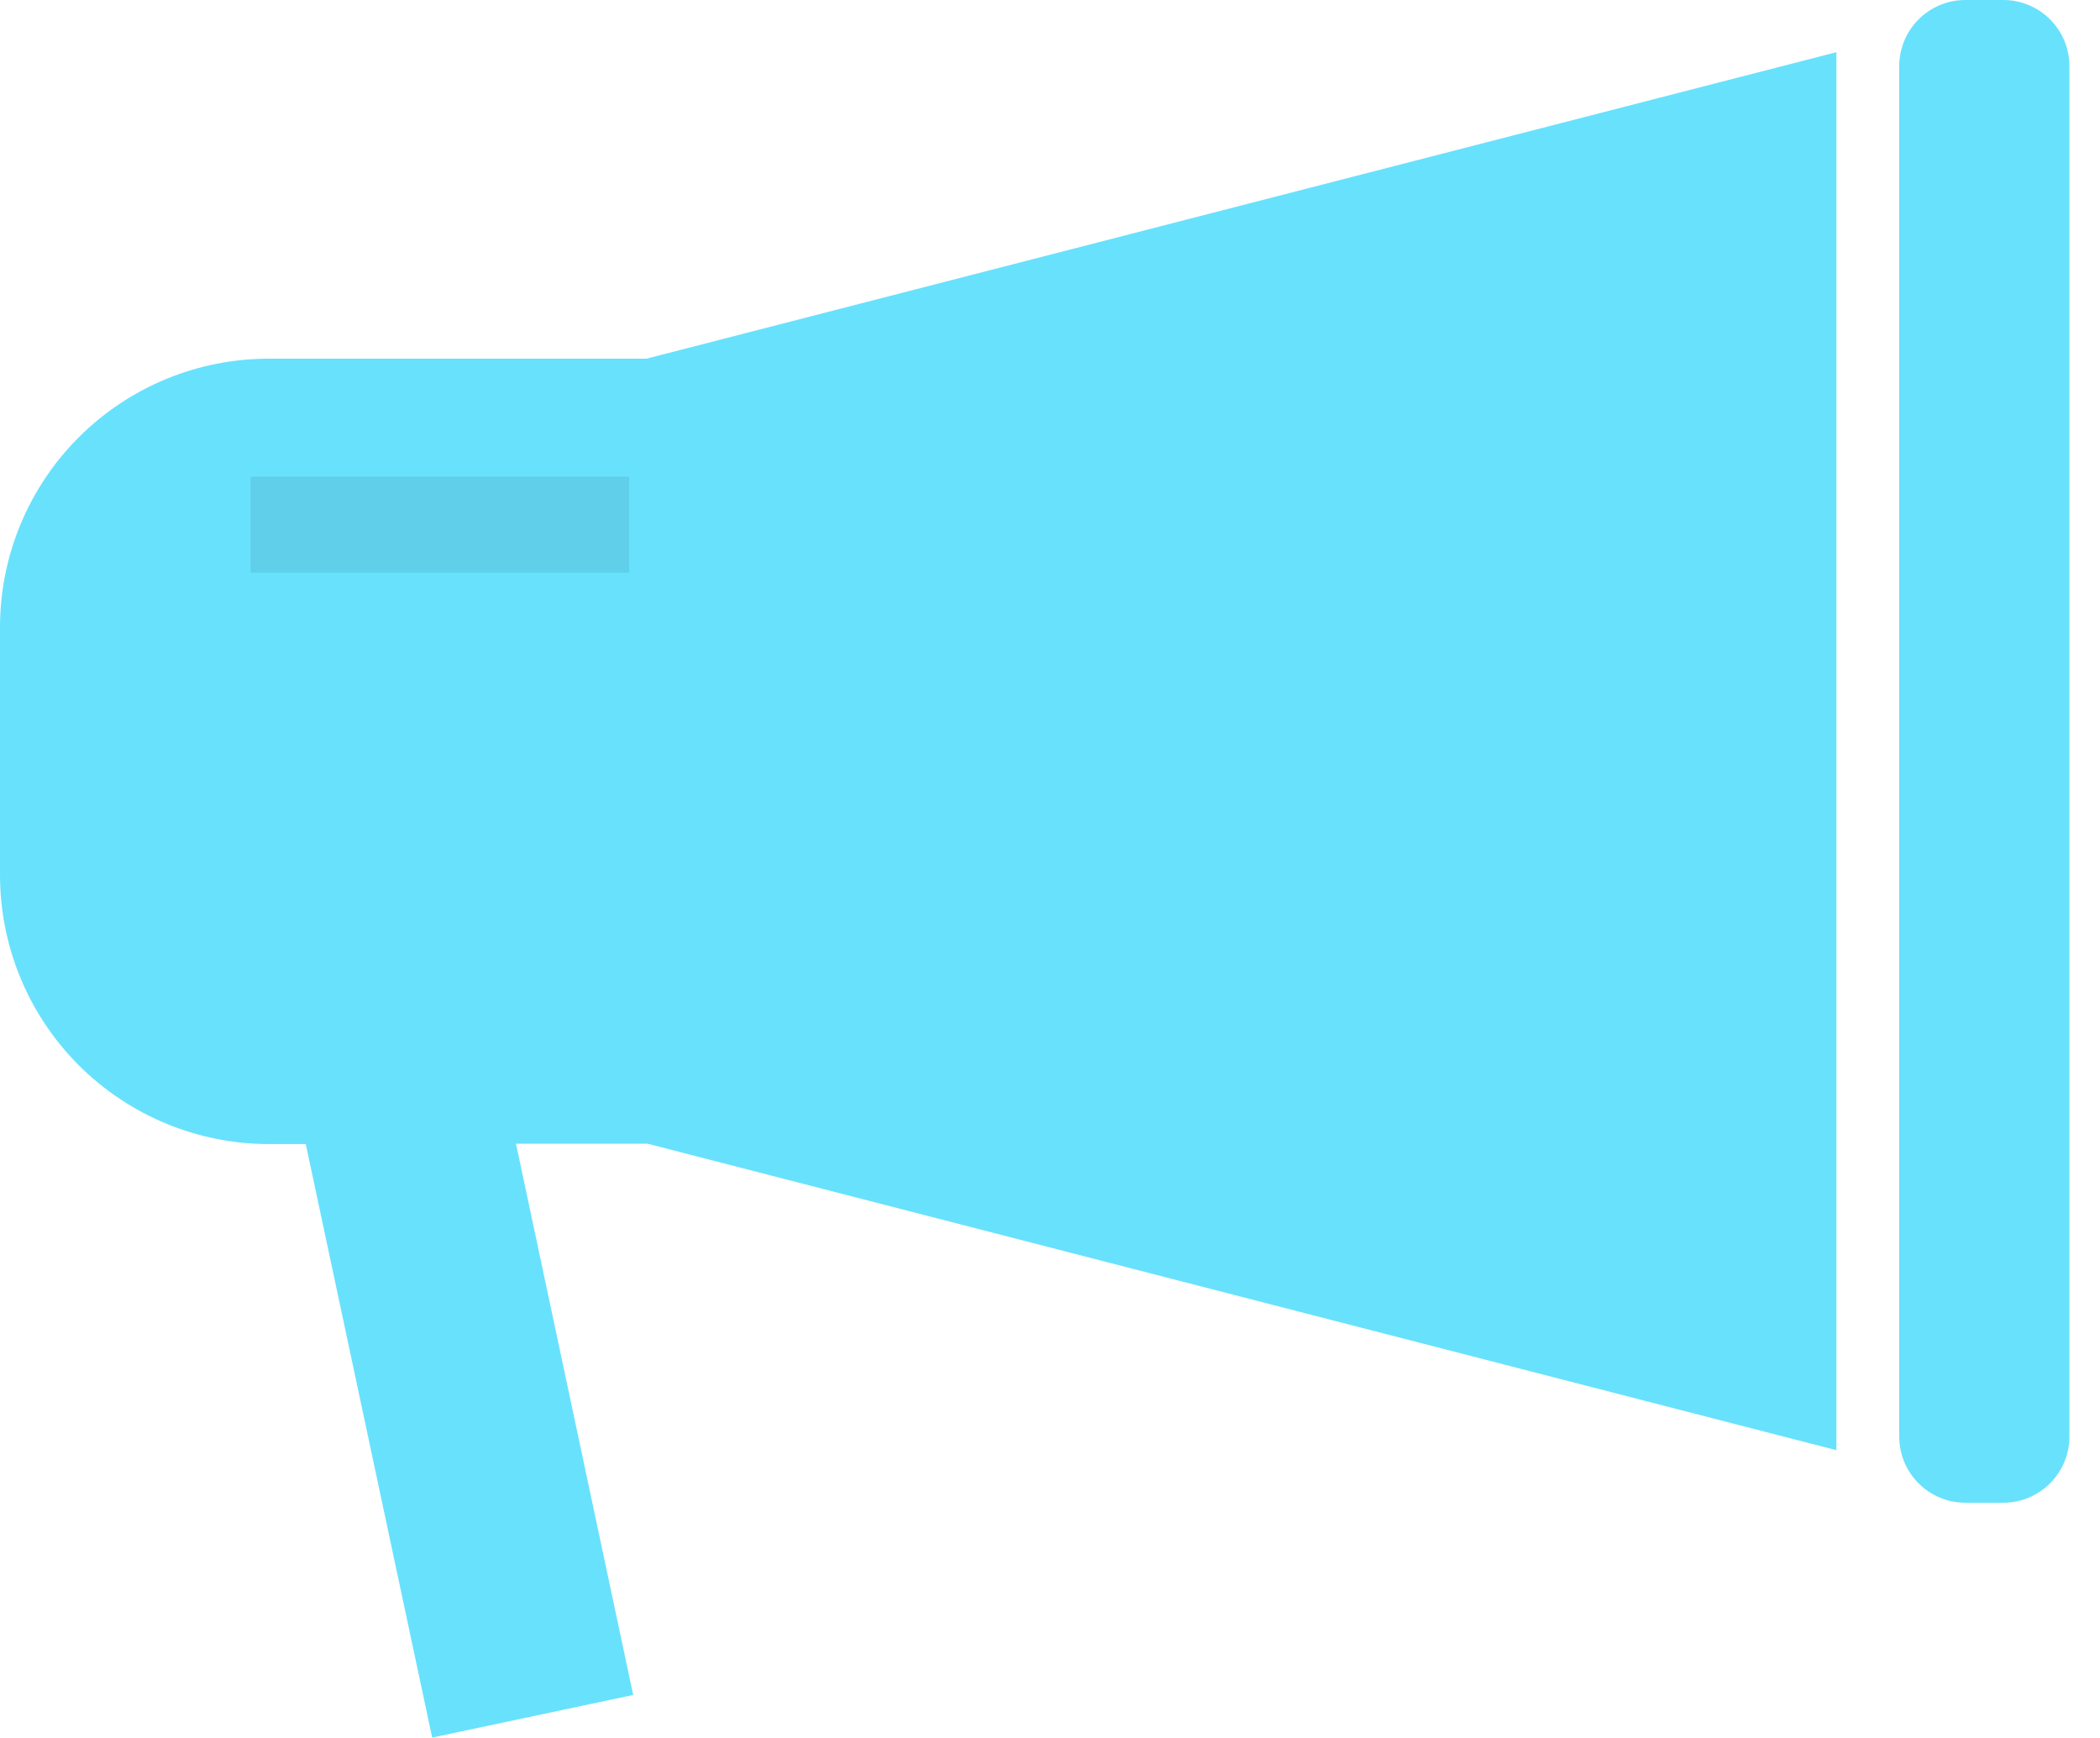
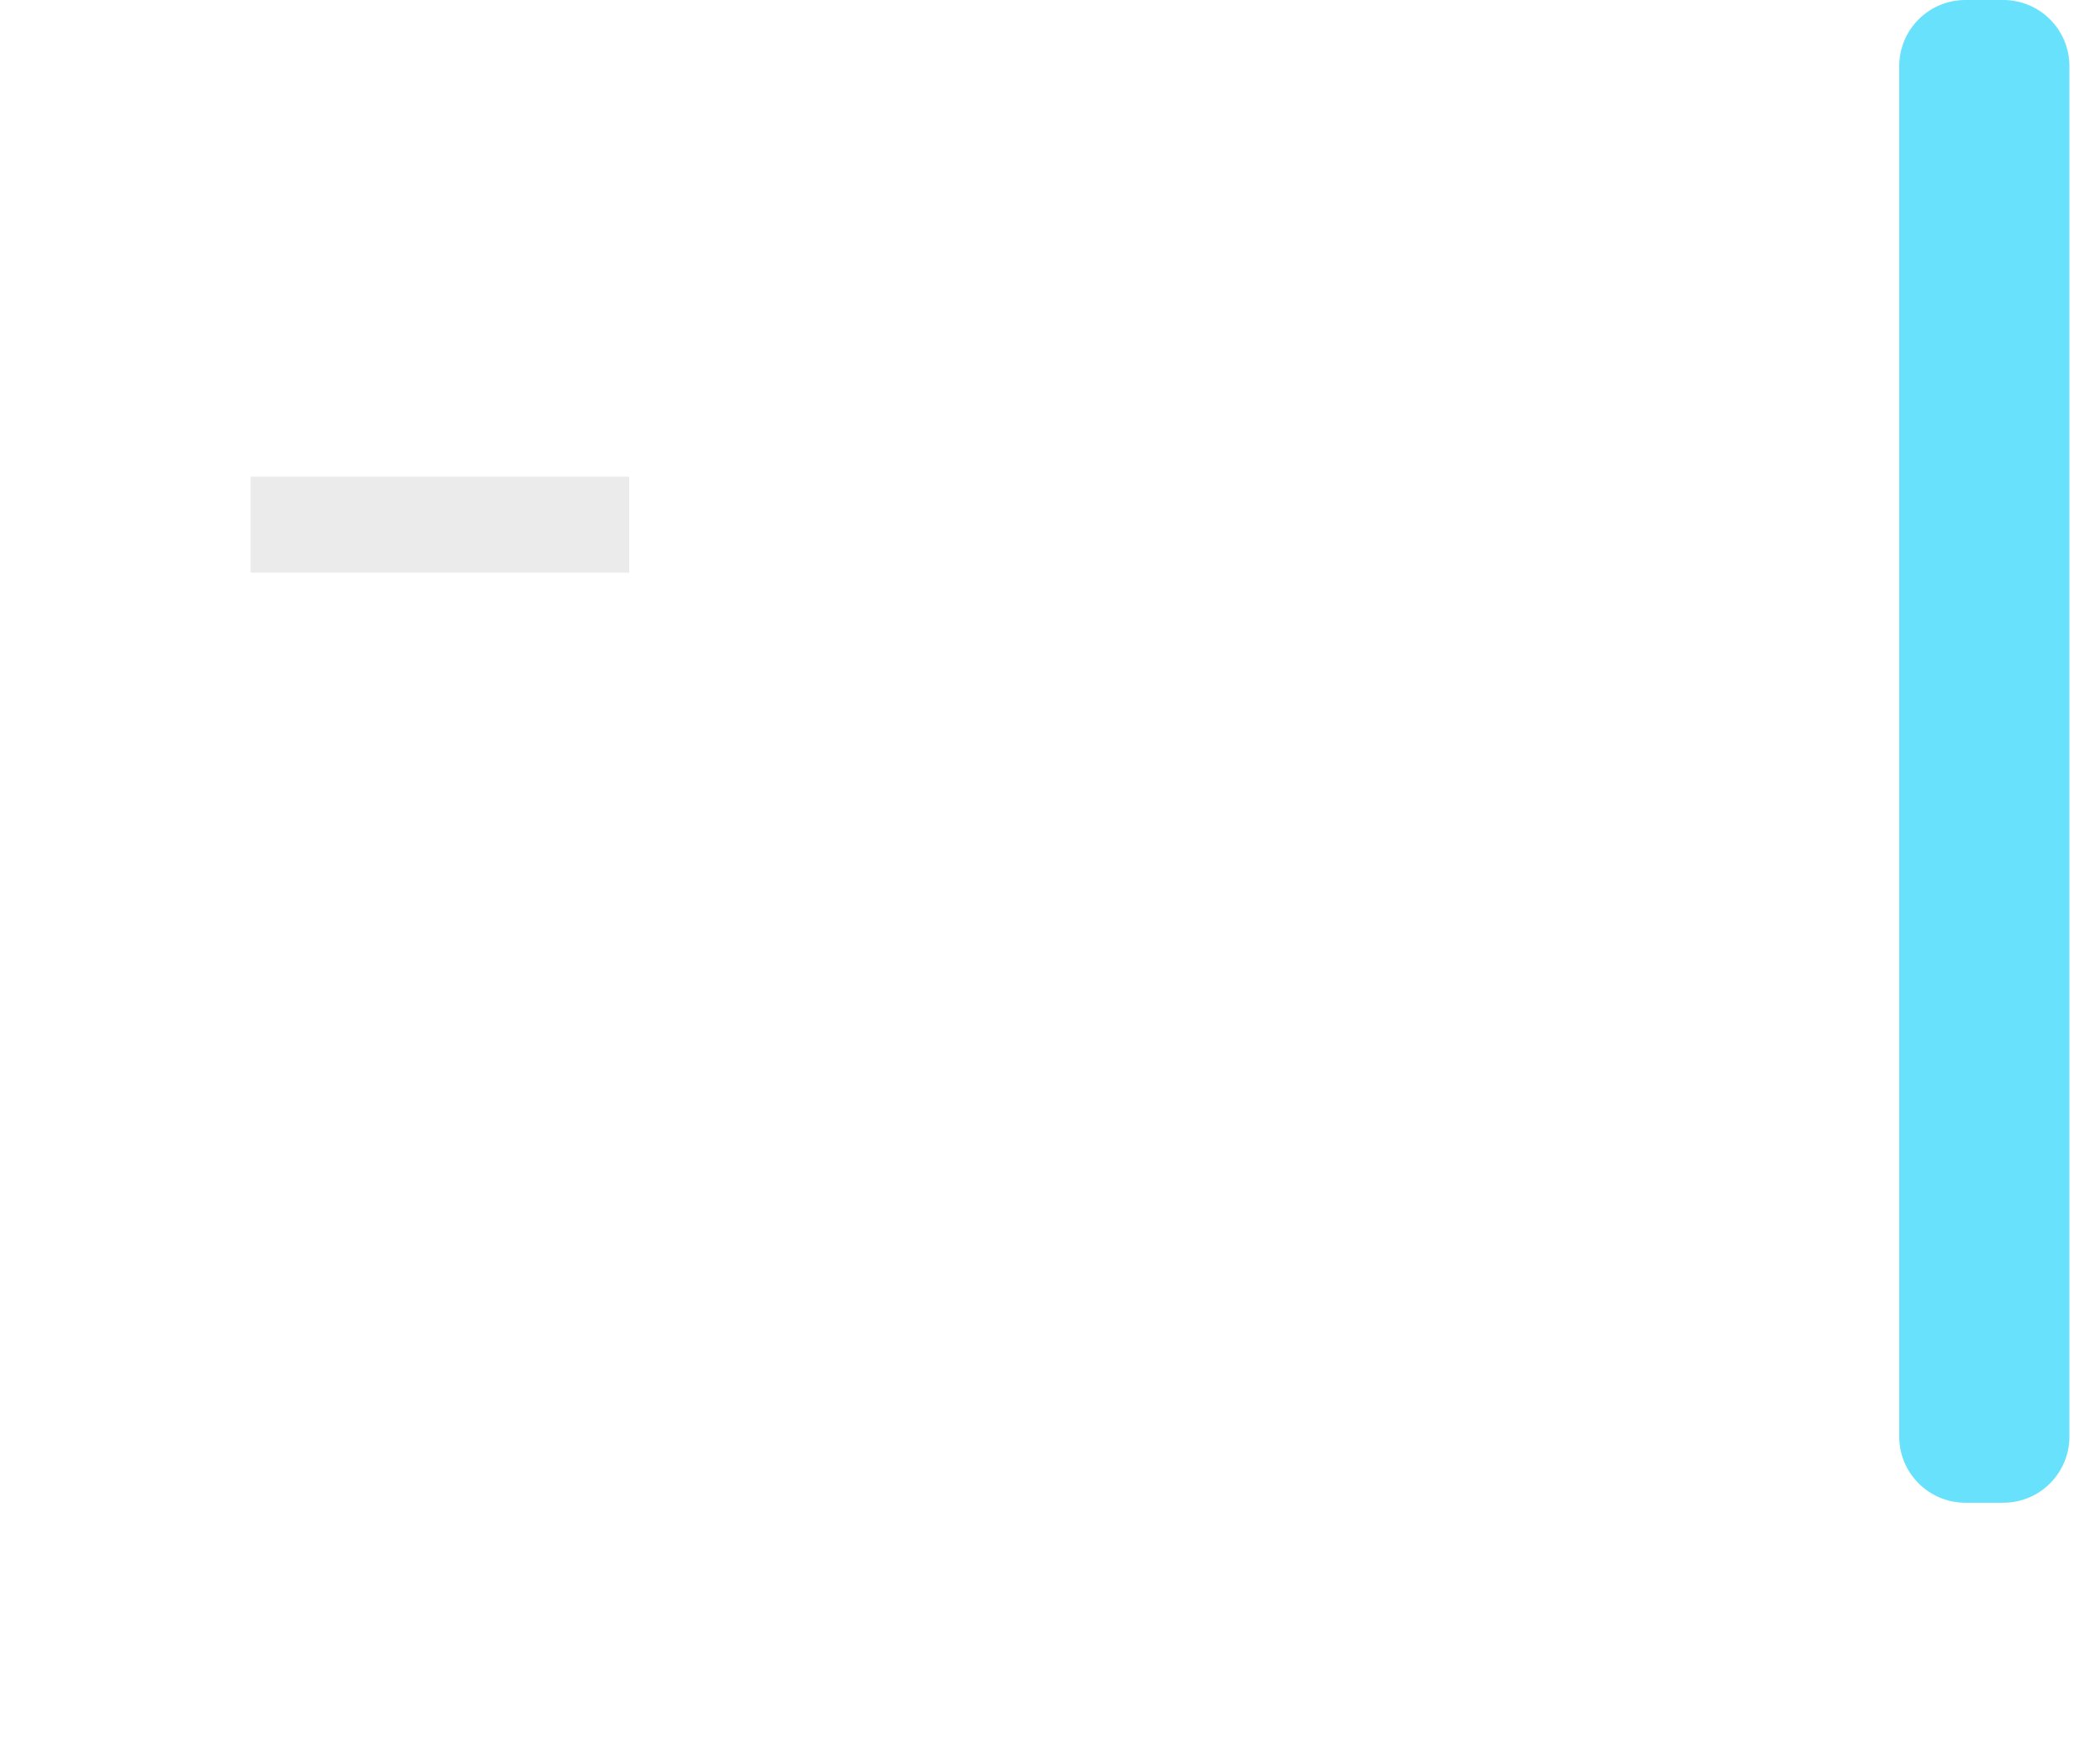
<svg xmlns="http://www.w3.org/2000/svg" width="58" height="48" viewBox="0 0 58 48" fill="none">
-   <path d="M17.854 9.906H7.43C6.455 9.905 5.489 10.096 4.587 10.468C3.686 10.841 2.867 11.387 2.177 12.076C1.487 12.765 0.939 13.584 0.566 14.484C0.192 15.385 -9.12505e-07 16.351 0 17.326V24.167C0 26.138 0.783 28.028 2.176 29.421C3.57 30.814 5.459 31.597 7.43 31.597H8.445L11.936 47.989L17.488 46.812L14.251 31.587H17.884L50.72 40.052V1.441L17.854 9.906Z" fill="#68E1FD" />
  <path d="M55.328 0H54.282C53.273 0 52.455 0.818 52.455 1.827V39.676C52.455 40.685 53.273 41.503 54.282 41.503H55.328C56.337 41.503 57.155 40.685 57.155 39.676V1.827C57.155 0.818 56.337 0 55.328 0Z" fill="#68E1FD" />
  <path opacity="0.08" d="M17.377 13.165H6.922V15.814H17.377V13.165Z" fill="black" />
</svg>